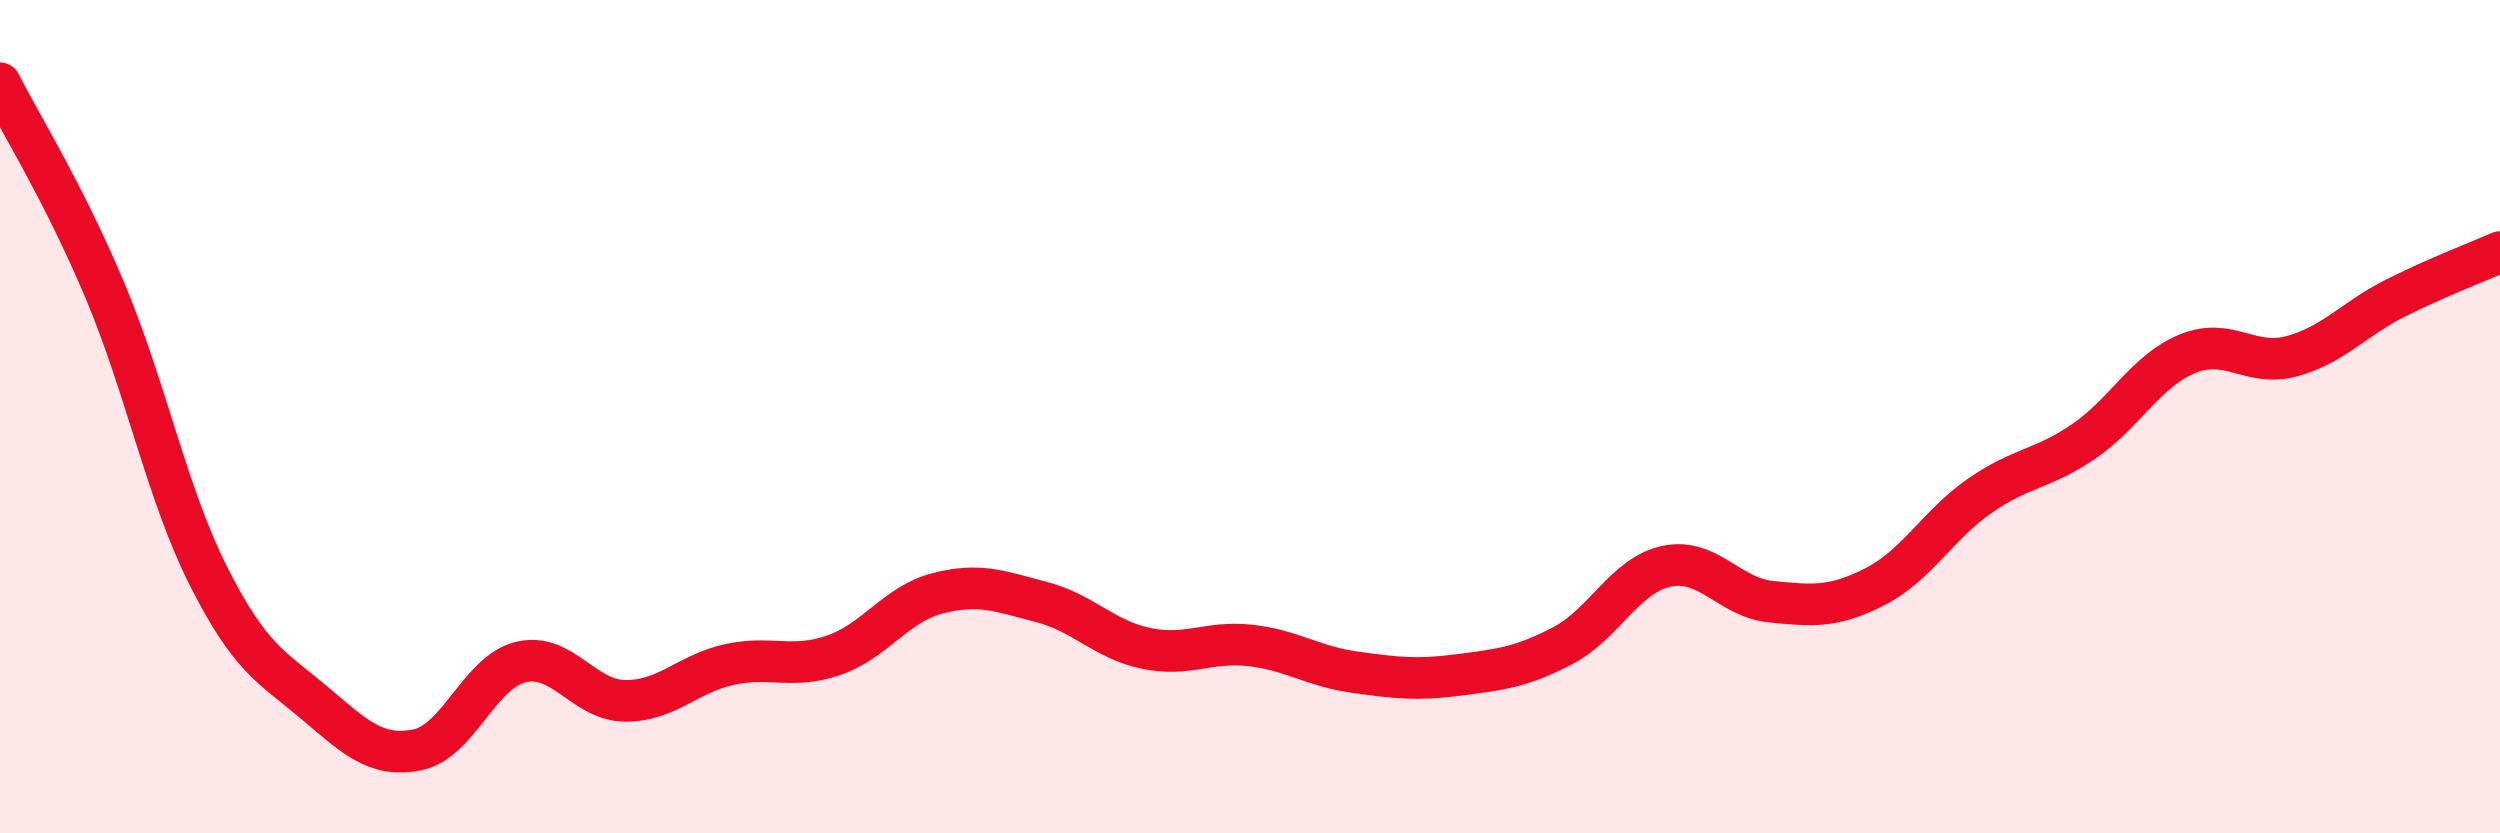
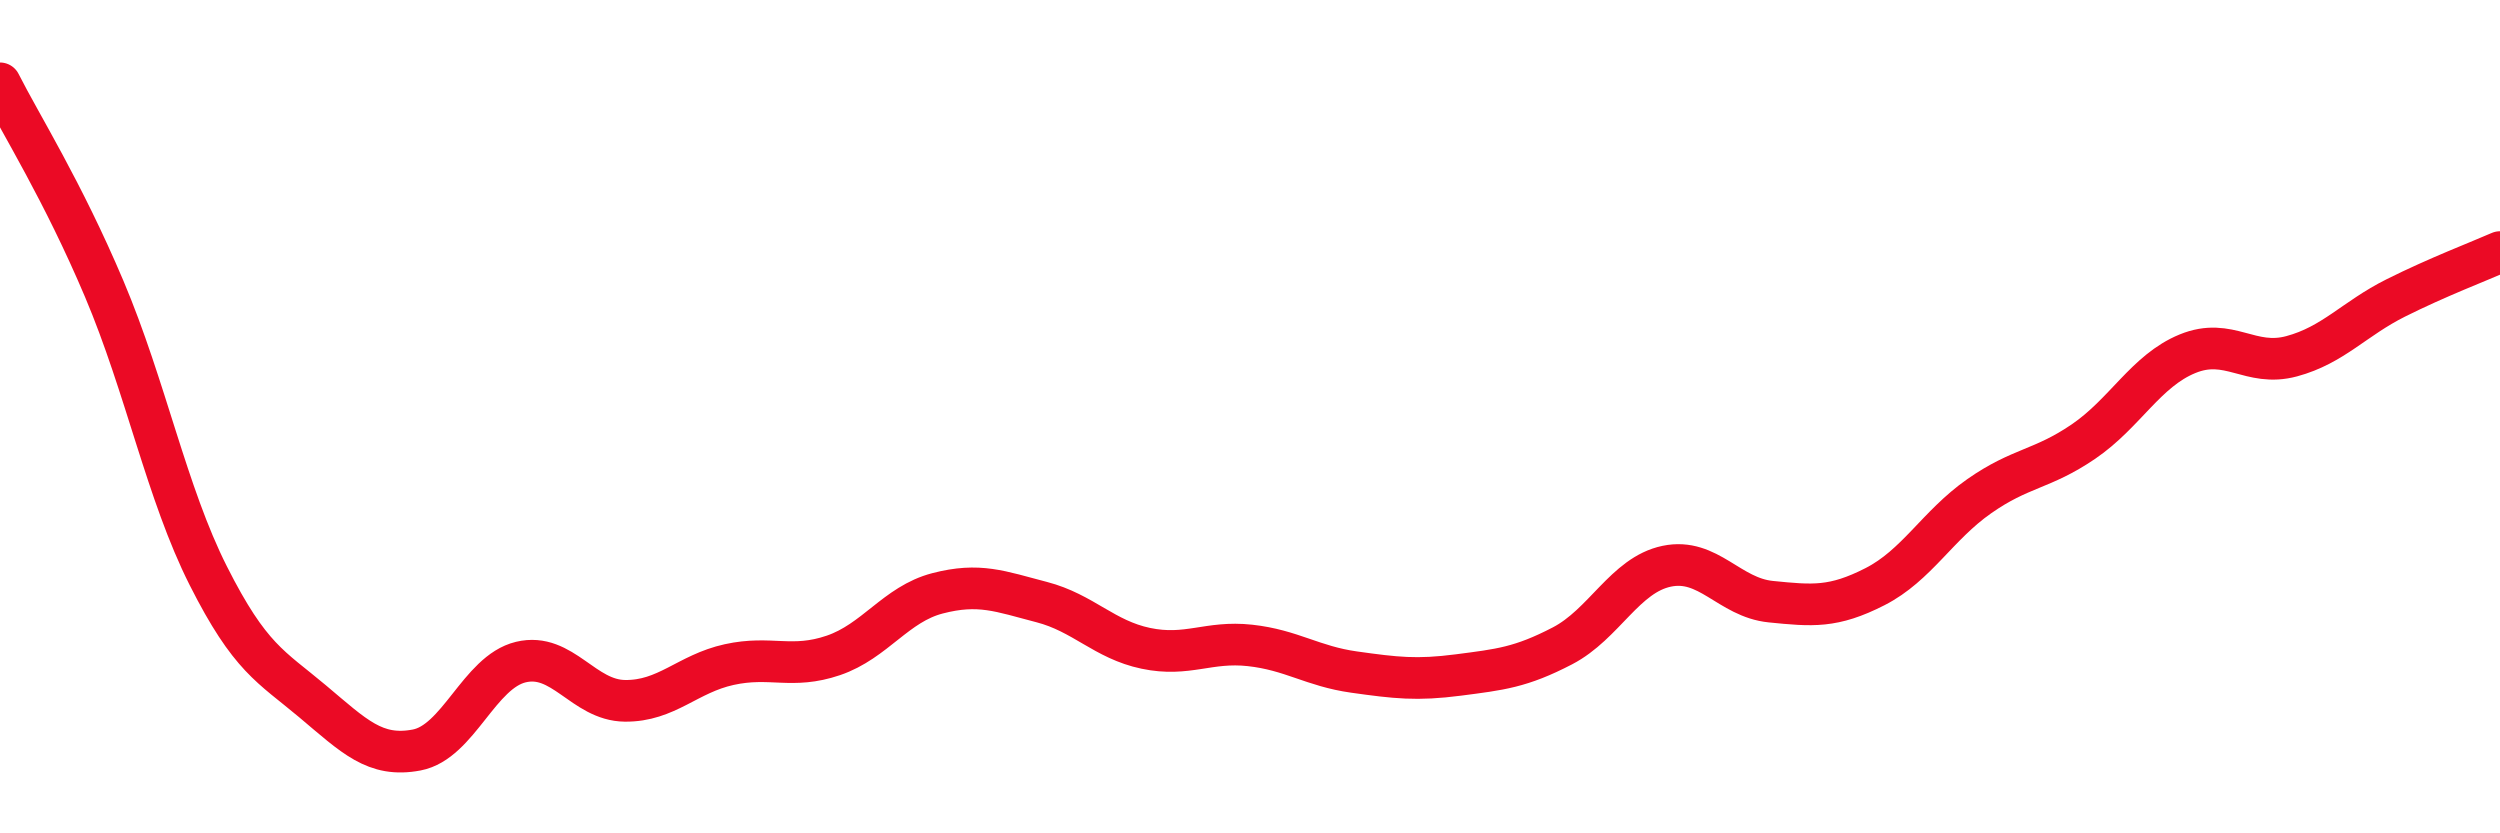
<svg xmlns="http://www.w3.org/2000/svg" width="60" height="20" viewBox="0 0 60 20">
-   <path d="M 0,2 C 0.5,2.99 1.5,4.57 2.5,6.93 C 3.5,9.29 4,11.84 5,13.82 C 6,15.8 6.5,15.99 7.5,16.83 C 8.5,17.67 9,18.19 10,18 C 11,17.81 11.5,16.13 12.5,15.89 C 13.5,15.65 14,16.81 15,16.82 C 16,16.83 16.5,16.17 17.5,15.95 C 18.5,15.73 19,16.07 20,15.73 C 21,15.39 21.5,14.5 22.5,14.24 C 23.5,13.98 24,14.19 25,14.45 C 26,14.71 26.5,15.35 27.5,15.56 C 28.5,15.77 29,15.38 30,15.49 C 31,15.6 31.5,15.99 32.5,16.13 C 33.5,16.27 34,16.33 35,16.2 C 36,16.07 36.5,16.02 37.5,15.5 C 38.5,14.98 39,13.8 40,13.59 C 41,13.38 41.5,14.34 42.5,14.44 C 43.5,14.54 44,14.59 45,14.08 C 46,13.57 46.5,12.61 47.5,11.91 C 48.5,11.21 49,11.28 50,10.6 C 51,9.92 51.5,8.9 52.5,8.49 C 53.5,8.08 54,8.82 55,8.55 C 56,8.28 56.5,7.65 57.5,7.15 C 58.5,6.65 59.5,6.27 60,6.05L60 20L0 20Z" fill="#EB0A25" opacity="0.1" stroke-linecap="round" stroke-linejoin="round" />
  <path d="M 0,2 C 0.5,2.99 1.5,4.57 2.5,6.93 C 3.5,9.29 4,11.84 5,13.82 C 6,15.8 6.5,15.99 7.5,16.83 C 8.5,17.67 9,18.19 10,18 C 11,17.81 11.5,16.13 12.5,15.89 C 13.5,15.65 14,16.81 15,16.82 C 16,16.83 16.5,16.17 17.5,15.95 C 18.5,15.73 19,16.07 20,15.73 C 21,15.39 21.5,14.5 22.5,14.24 C 23.5,13.98 24,14.19 25,14.45 C 26,14.71 26.5,15.35 27.5,15.56 C 28.5,15.77 29,15.38 30,15.49 C 31,15.6 31.5,15.99 32.5,16.13 C 33.5,16.27 34,16.33 35,16.2 C 36,16.07 36.5,16.02 37.5,15.5 C 38.5,14.98 39,13.8 40,13.59 C 41,13.38 41.5,14.34 42.5,14.44 C 43.5,14.54 44,14.59 45,14.08 C 46,13.57 46.5,12.61 47.5,11.91 C 48.5,11.21 49,11.28 50,10.6 C 51,9.92 51.5,8.9 52.5,8.49 C 53.5,8.08 54,8.82 55,8.55 C 56,8.28 56.5,7.65 57.5,7.15 C 58.5,6.65 59.5,6.27 60,6.05" stroke="#EB0A25" stroke-width="1" fill="none" stroke-linecap="round" stroke-linejoin="round" />
</svg>